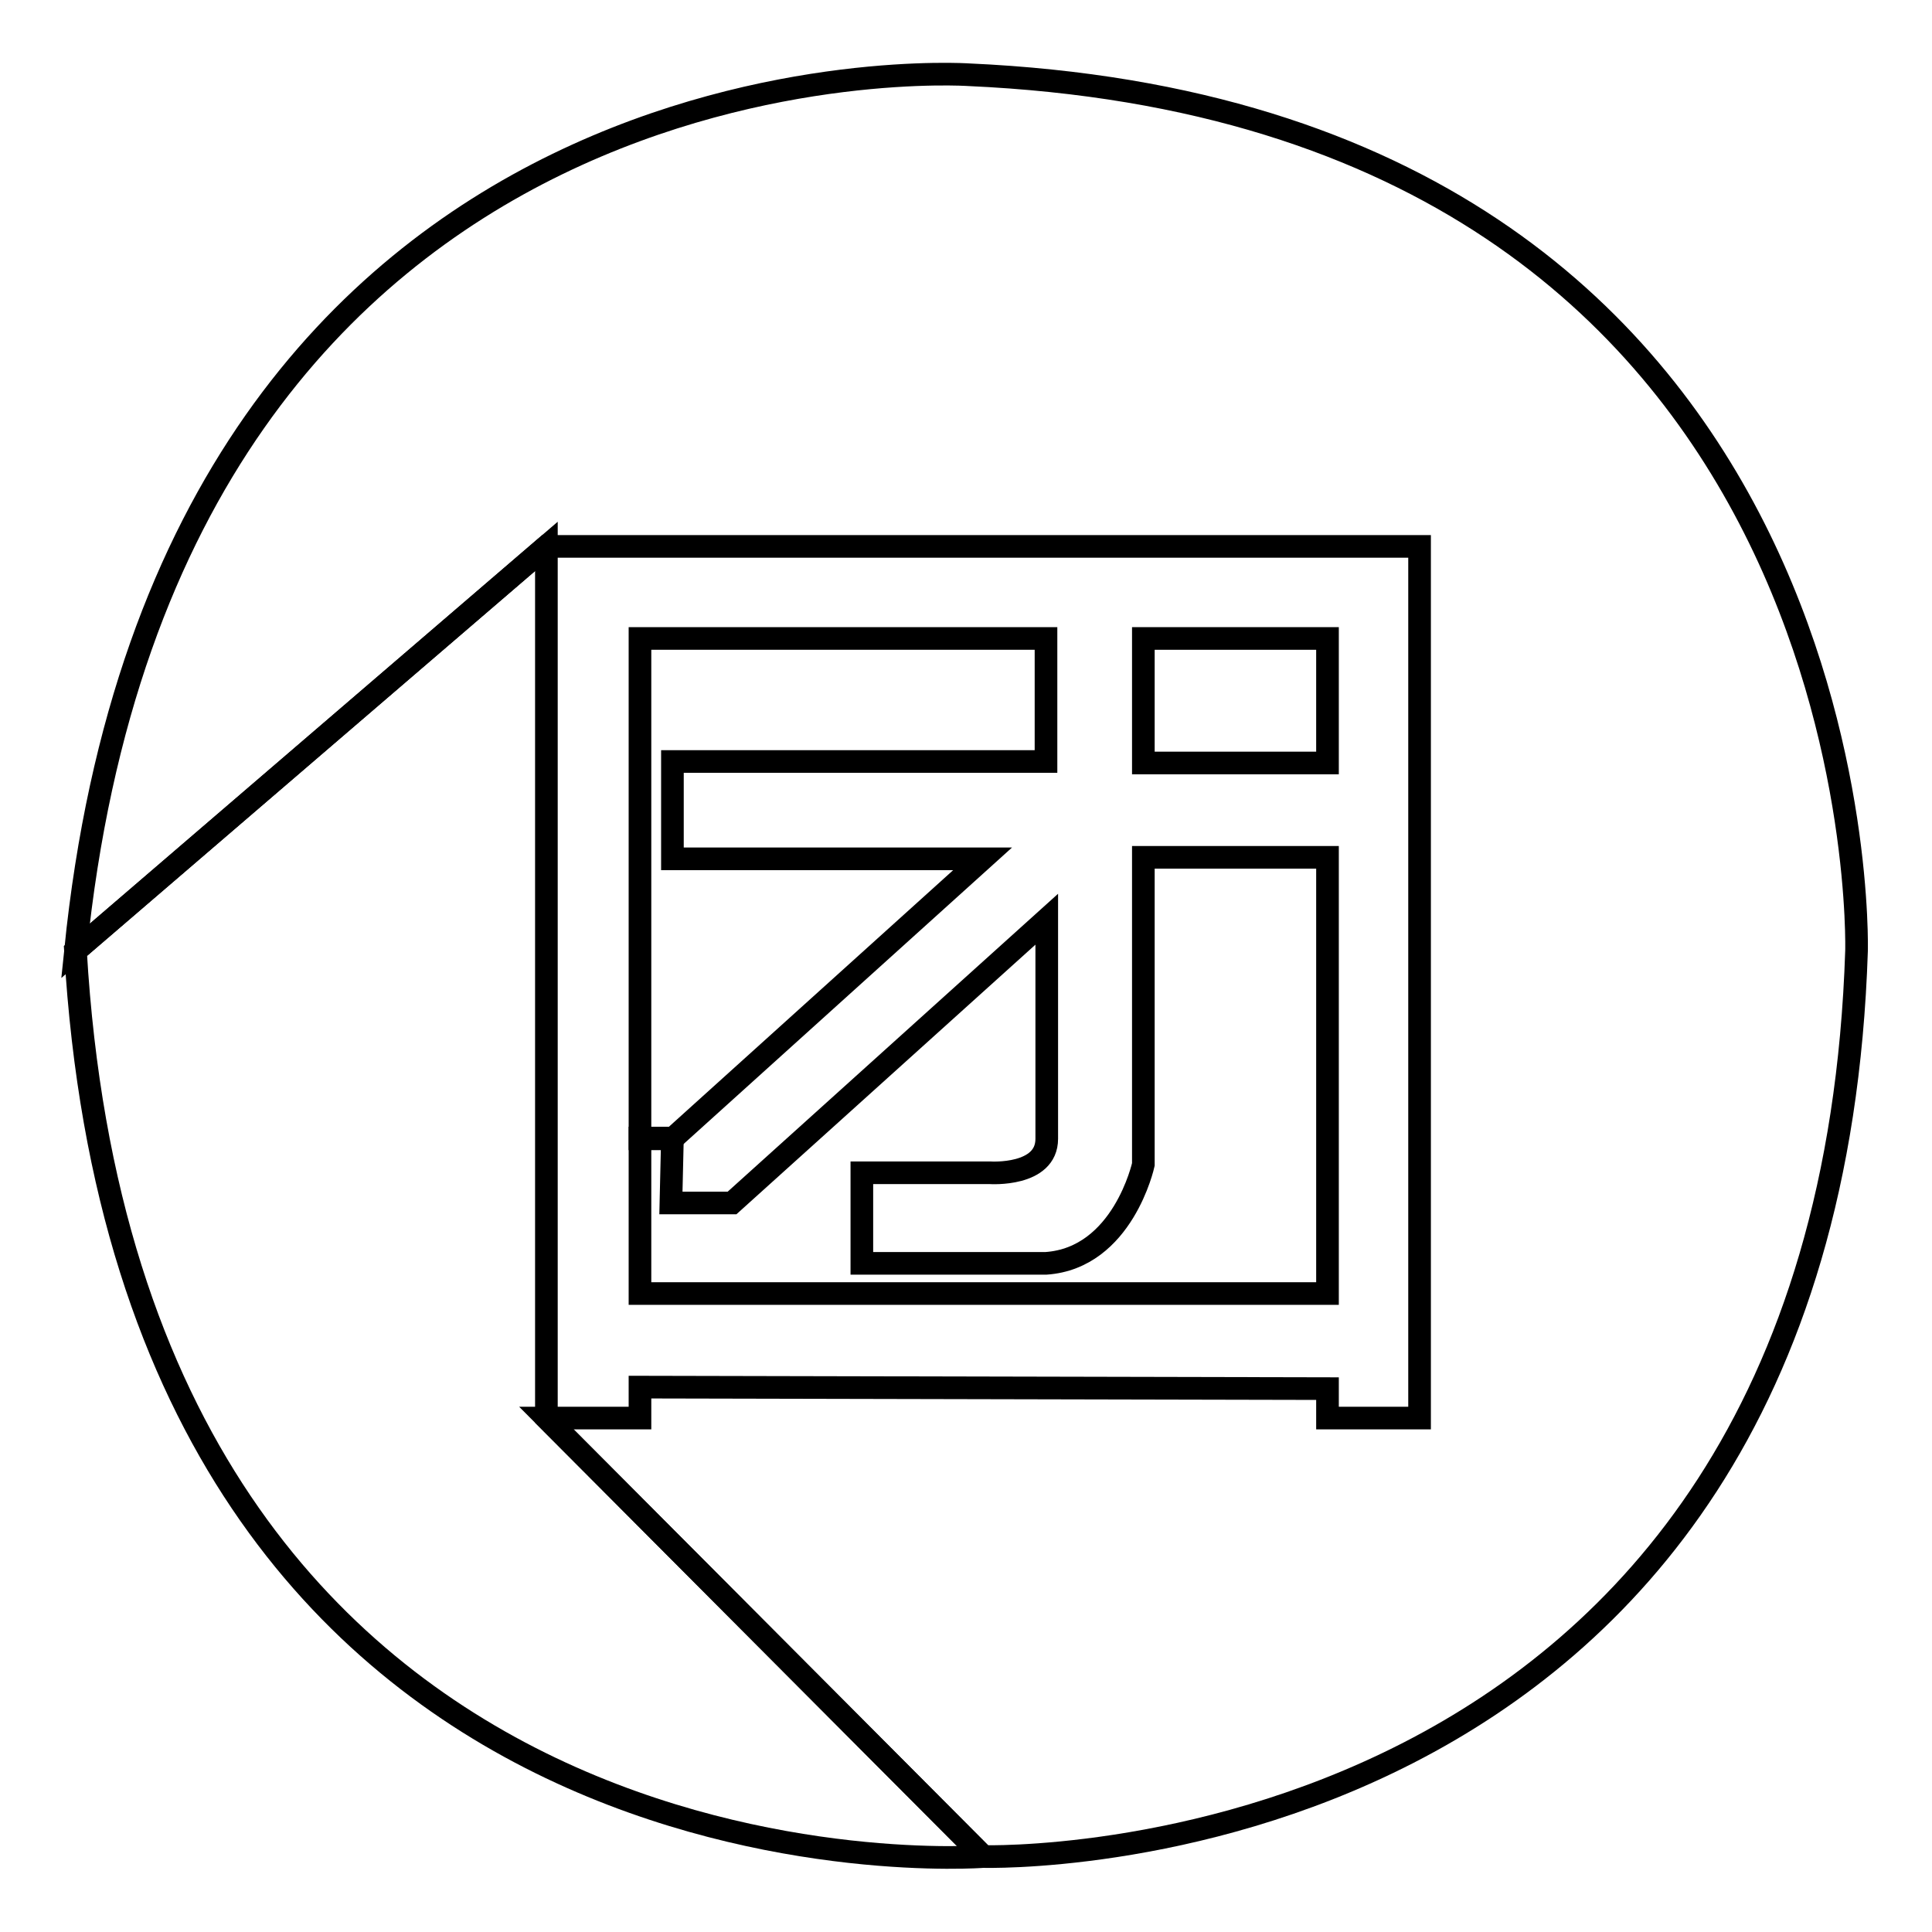
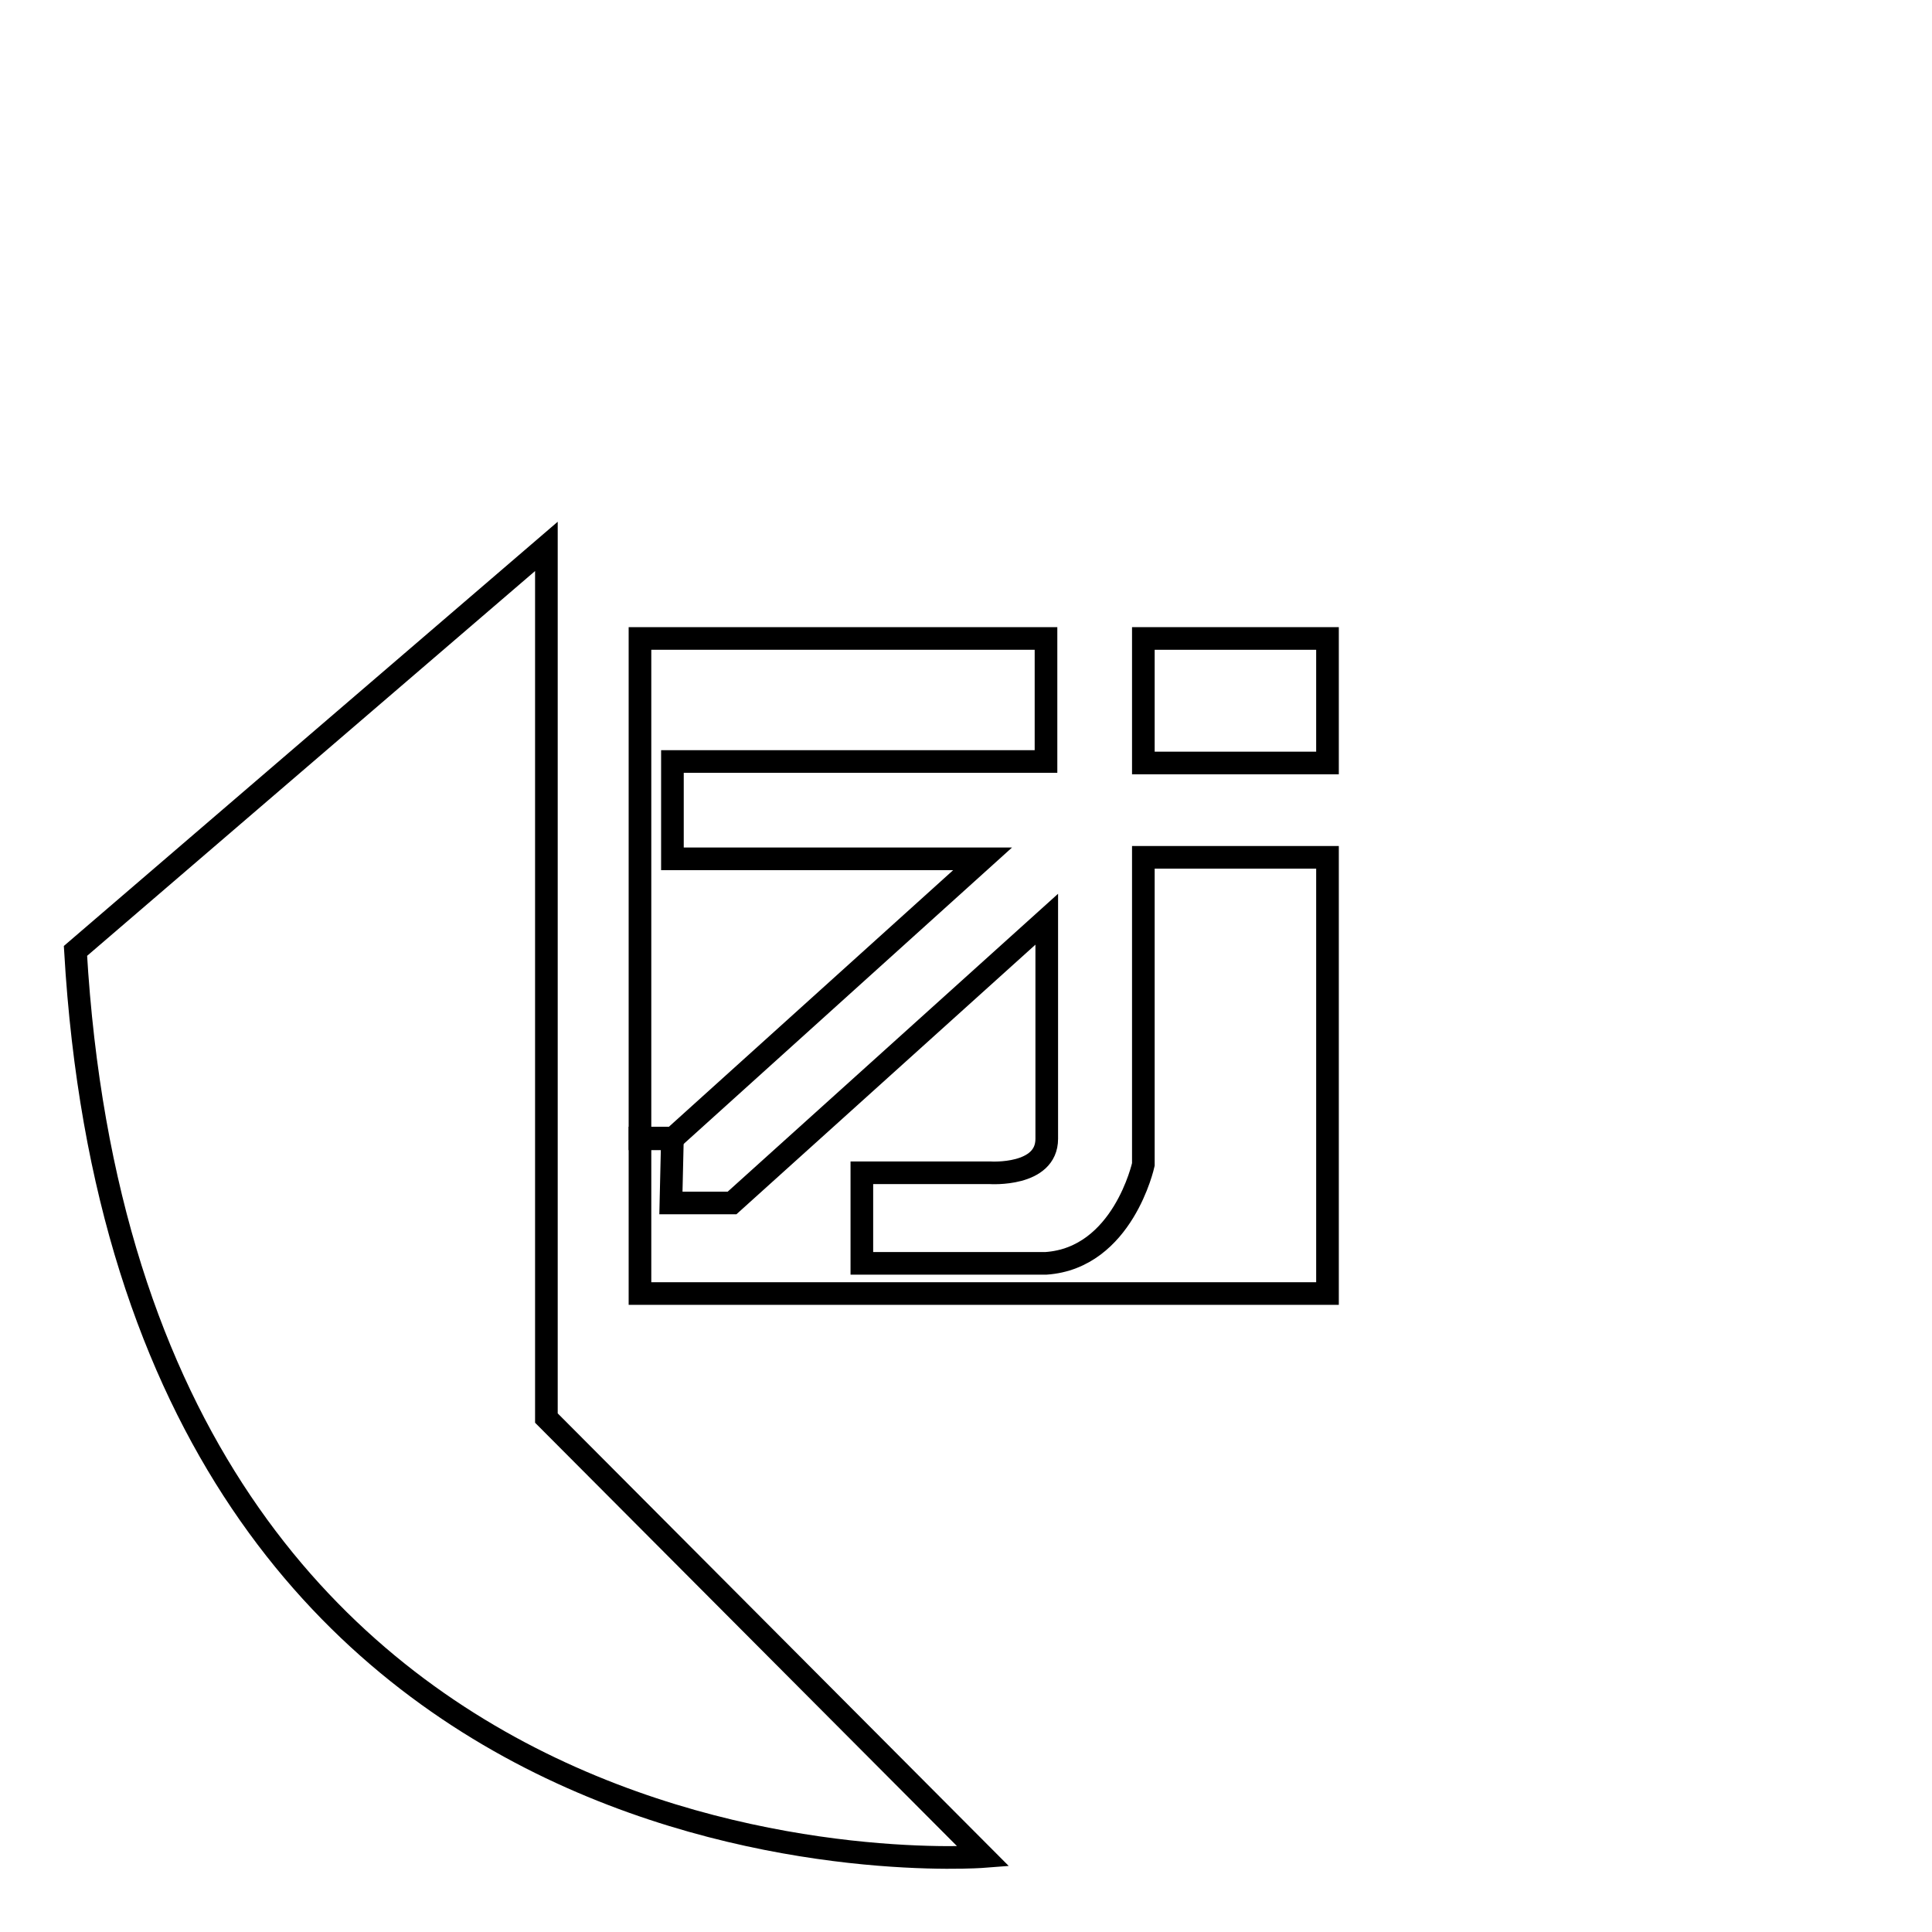
<svg xmlns="http://www.w3.org/2000/svg" version="1.1" x="0px" y="0px" viewBox="0 0 256 256" enable-background="new 0 0 256 256" xml:space="preserve">
  <g>
    <g>
      <path stroke-width="3" fill-opacity="0" stroke="#000000" d="M175.9,113.6h-24.4v40.7c0,0-2.7,12.4-12.9,13.1h-24.4v-12h17c0,0,7.5,0.5,7.5-4.5v-29.1L97,159.4h-8.1l0.2-8.6h-4.3v20.6h91.1V113.6L175.9,113.6z" />
-       <path stroke-width="3" fill-opacity="0" stroke="#000000" d="M72.4,72.4h115.7v115.5h-12.2v-3.9l-91.1-0.2v4.1H72.4l57.9,58.1c0,0,111.7,3.3,115.7-120c0,0,3.1-110.7-117.7-116.1c0,0-105.8-7.1-118.3,116.1L72.4,72.4z" />
      <path stroke-width="3" fill-opacity="0" stroke="#000000" d="M72.4,72.4v115.5l57.9,58.1c0,0-112.8,8.7-120.3-120L72.4,72.4z" />
      <path stroke-width="3" fill-opacity="0" stroke="#000000" d="M84.8,84.6h53.8v16.3H89.1v12.9h41.1l-41.1,37.1h-4.3V84.6z" />
      <path stroke-width="3" fill-opacity="0" stroke="#000000" d="M151.5,84.6h24.4v16.5h-24.4V84.6z" />
    </g>
  </g>
</svg>